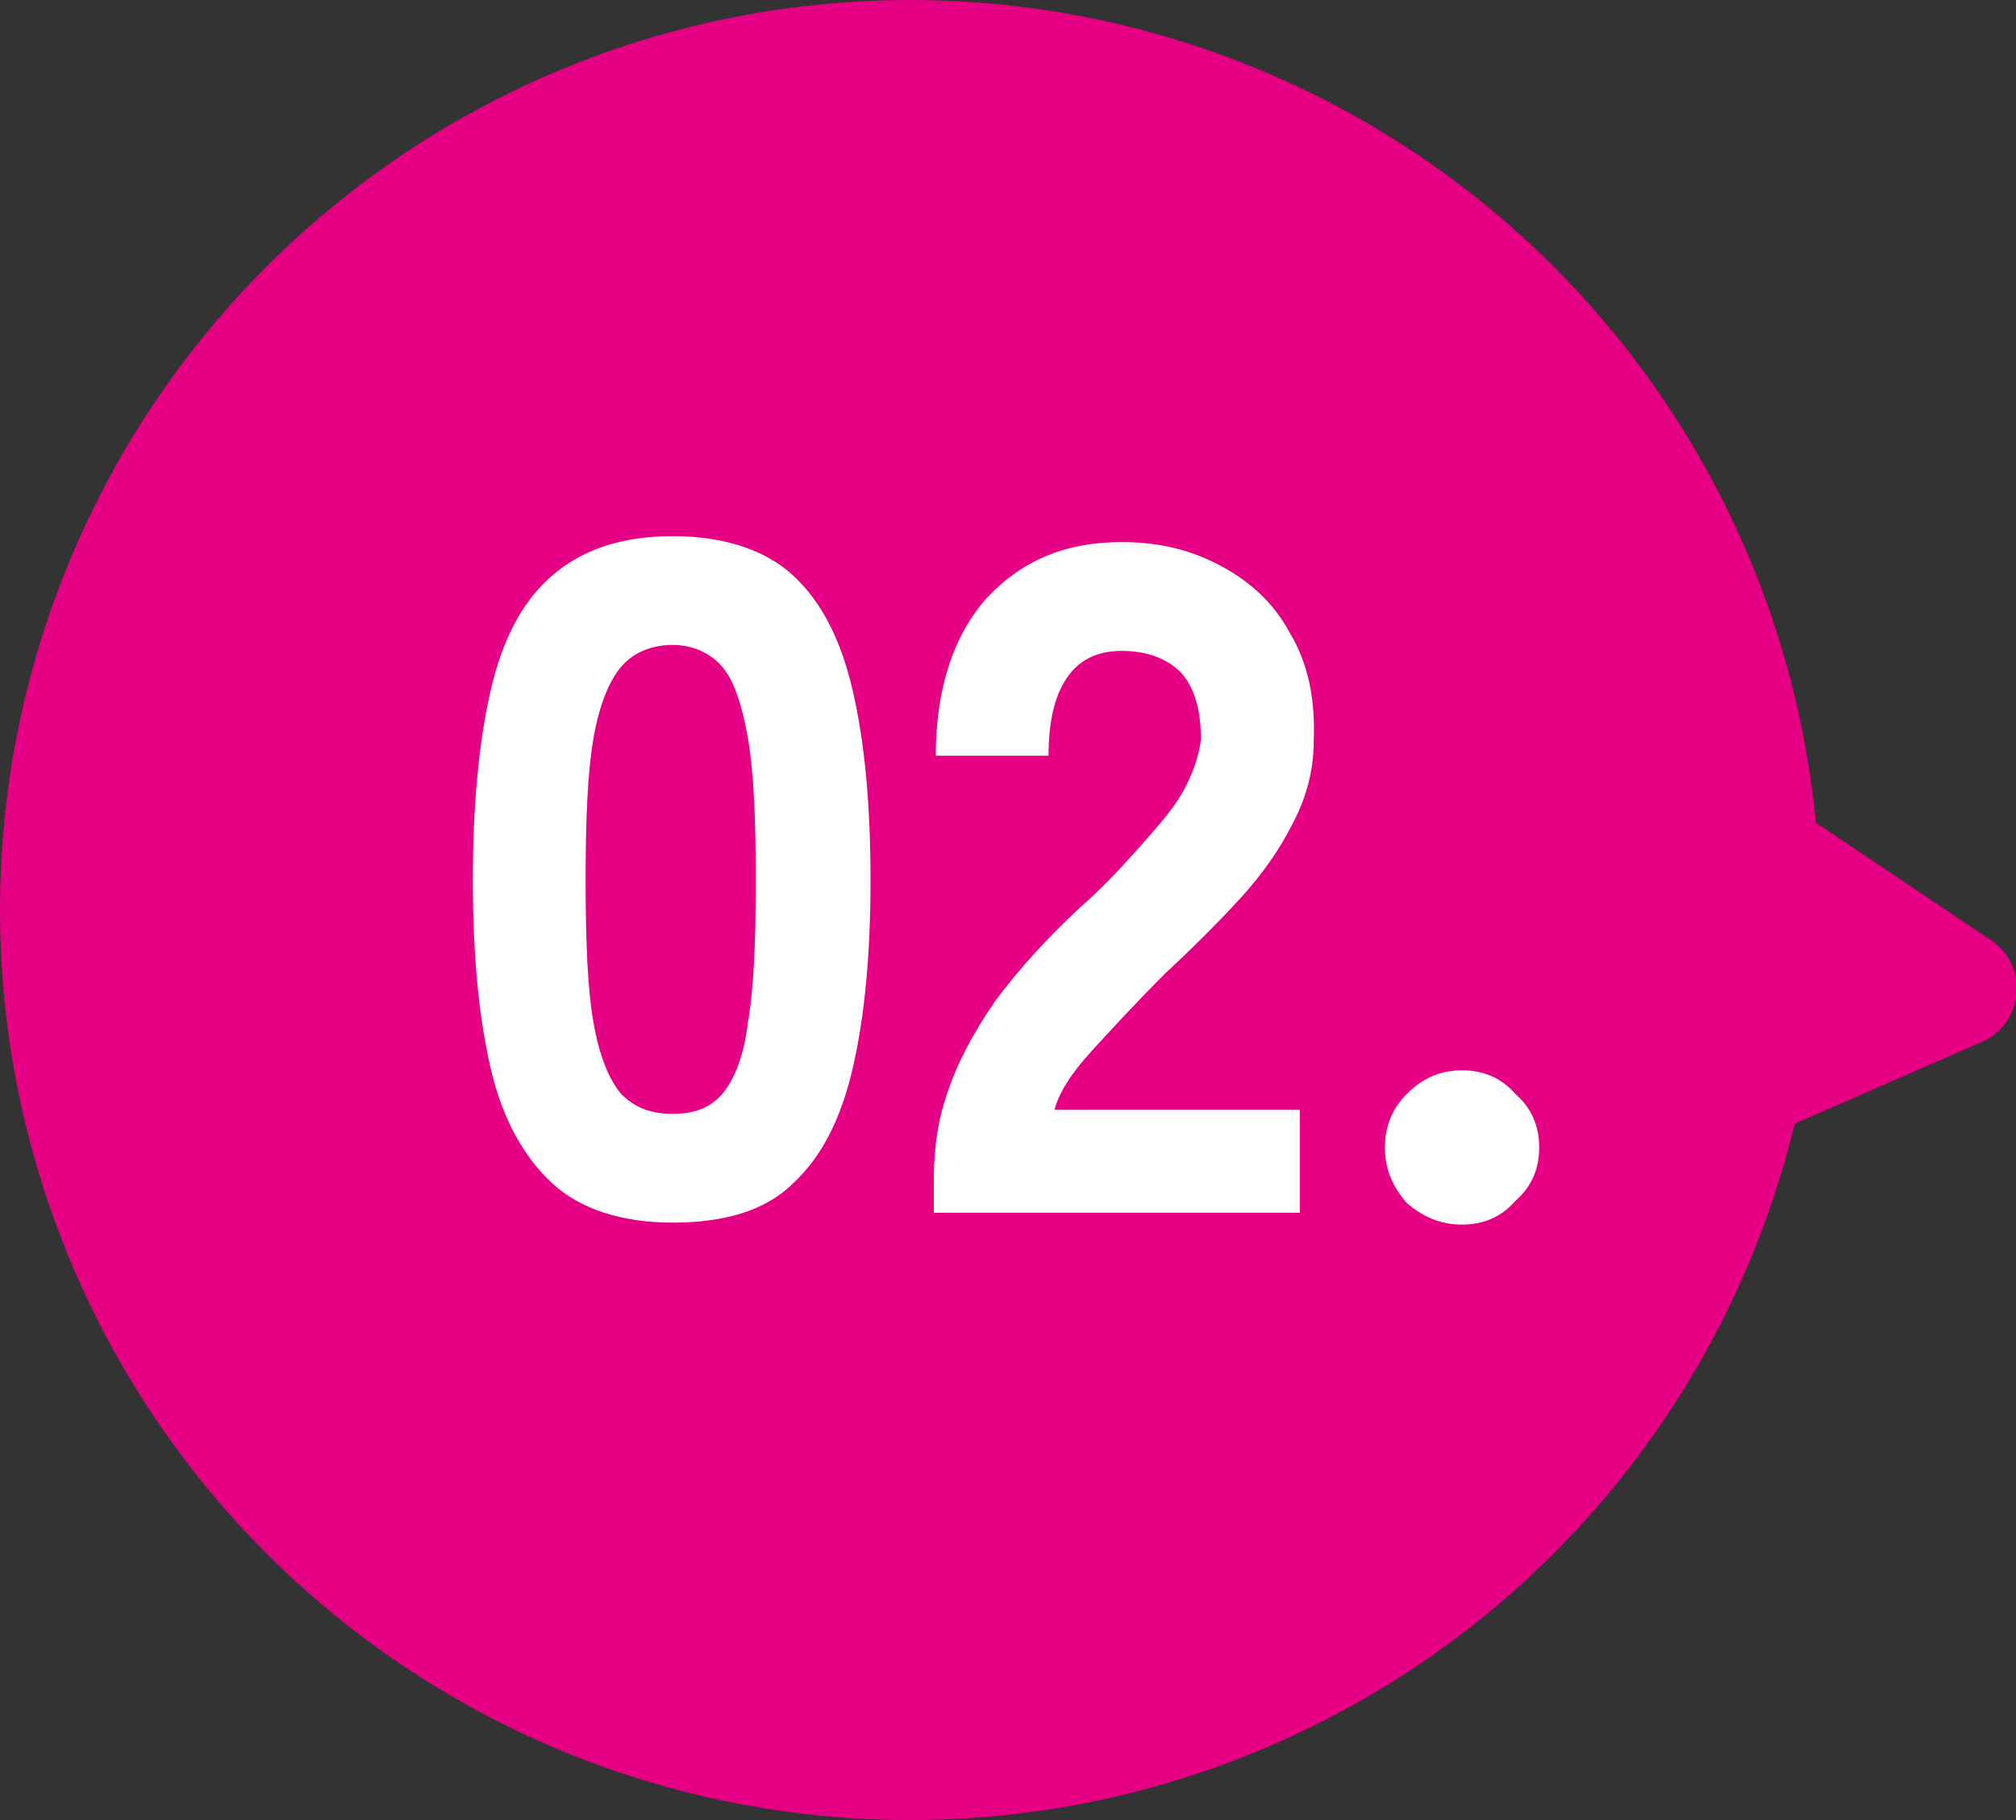
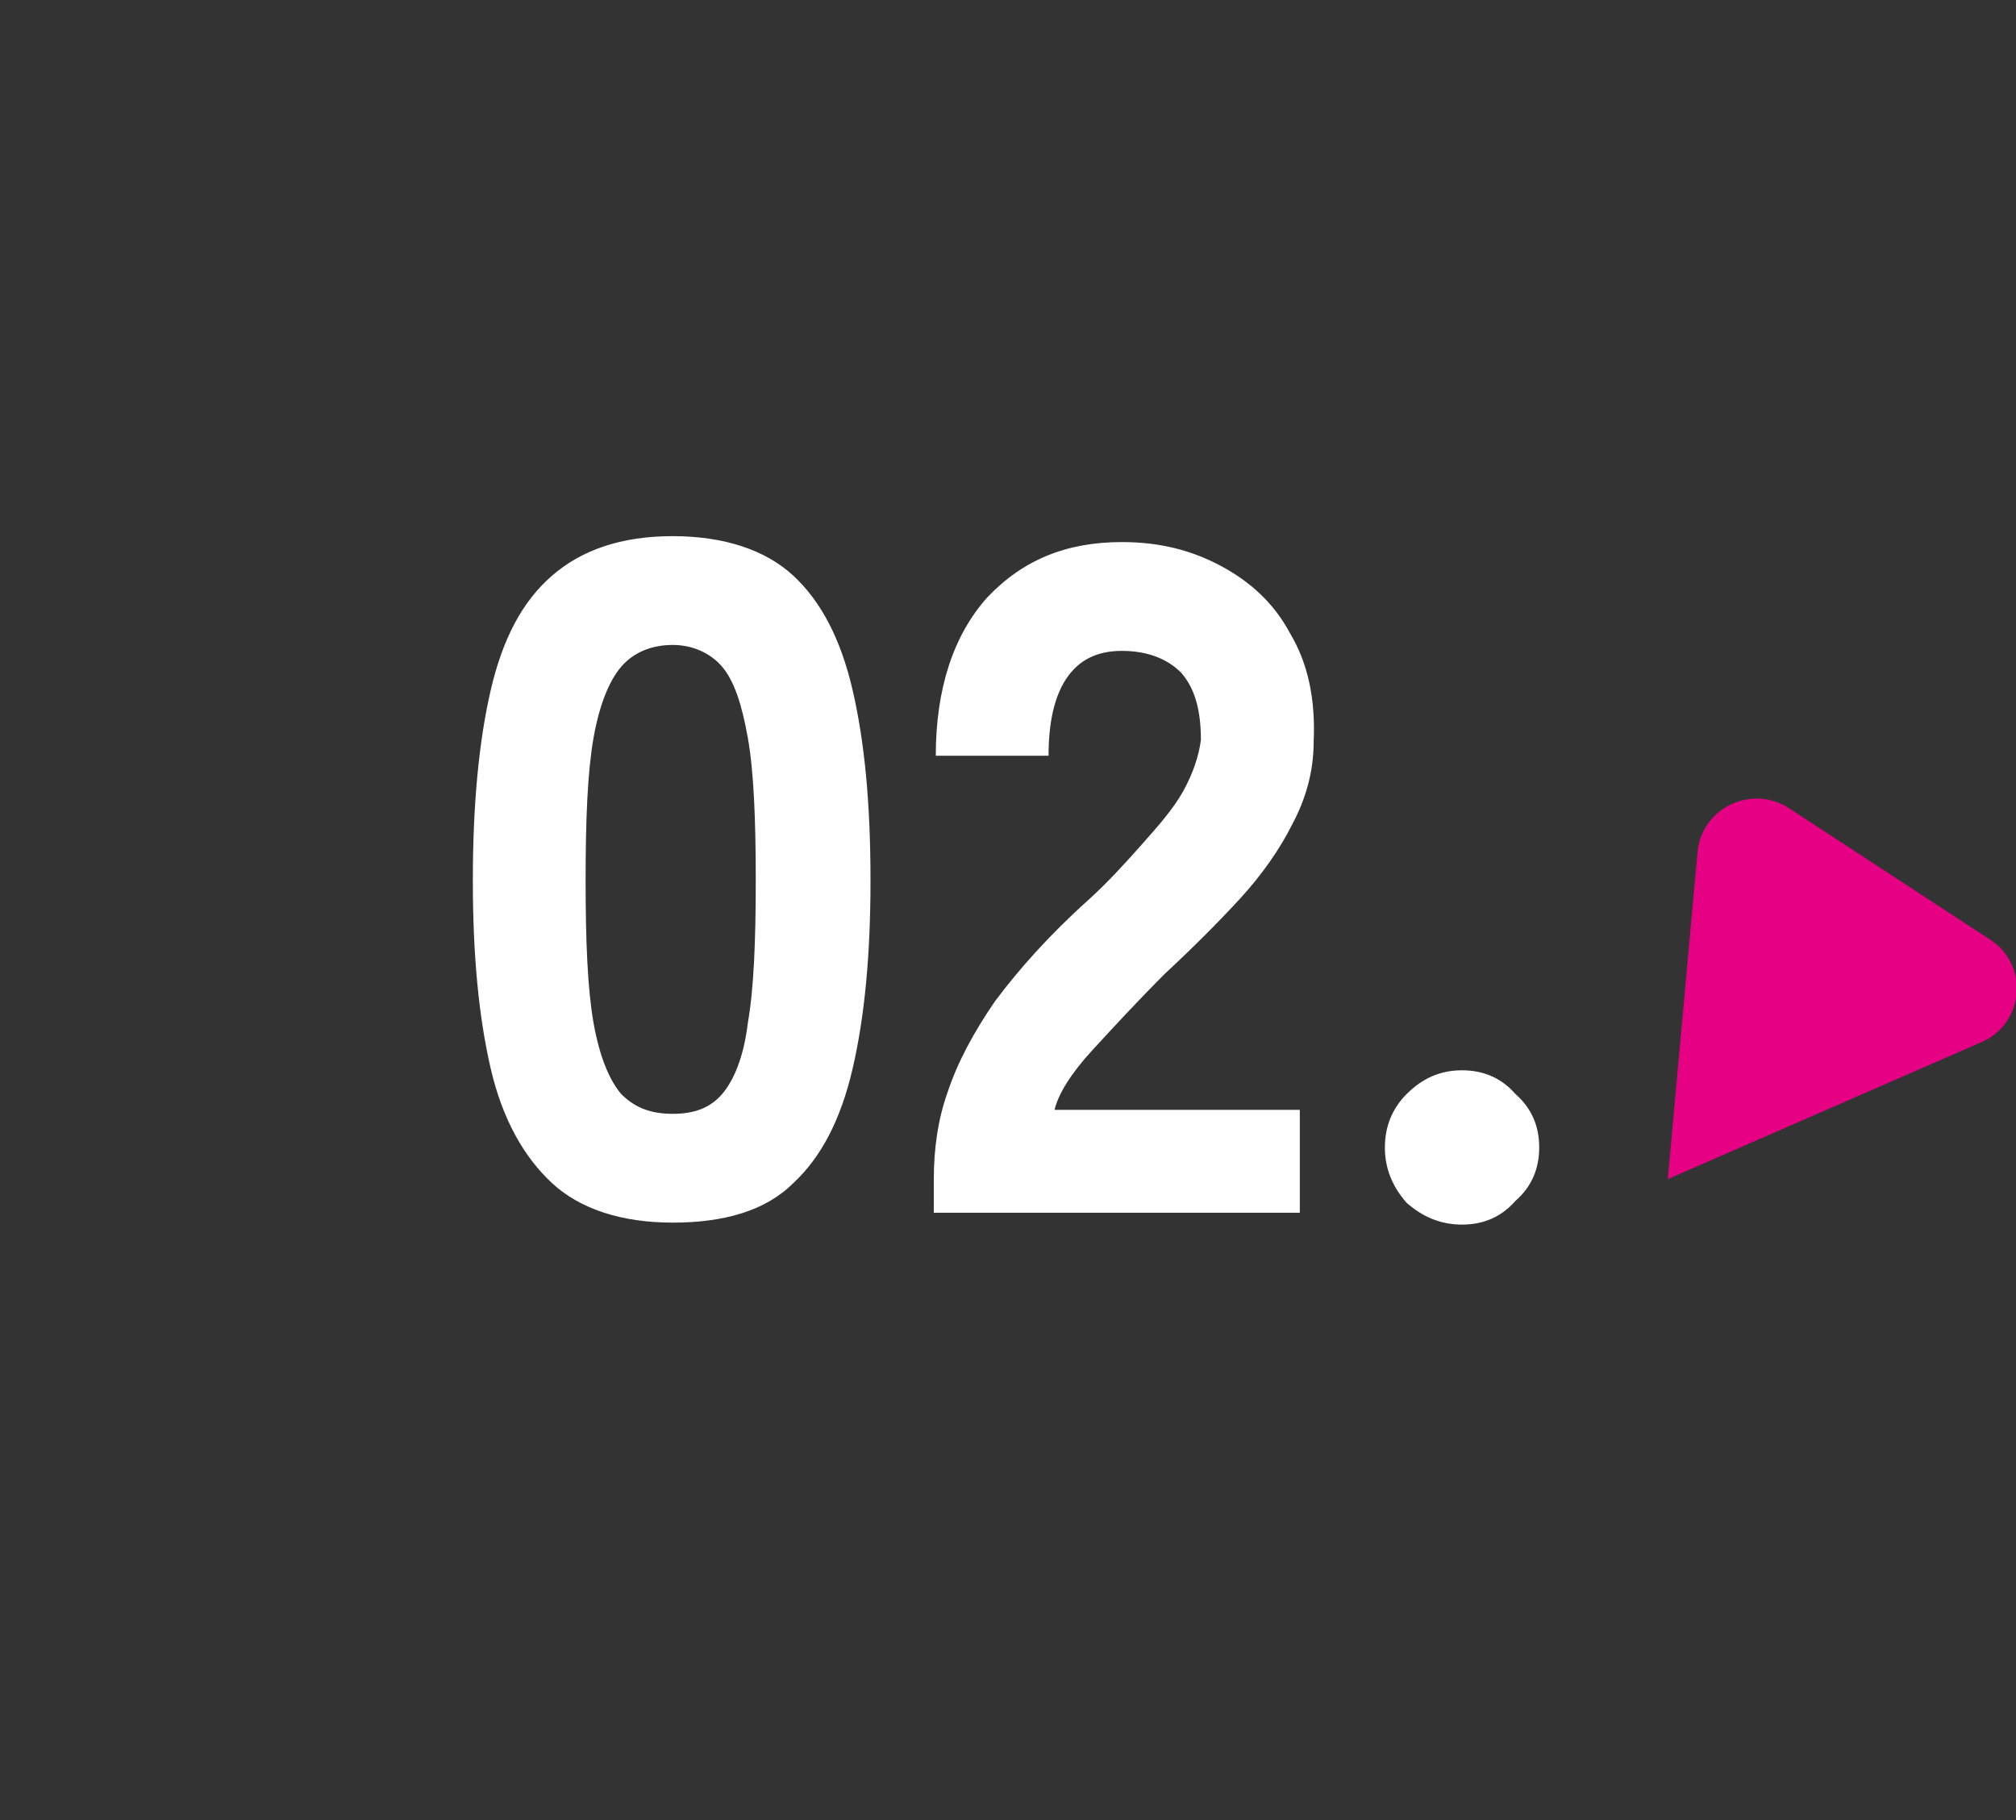
<svg xmlns="http://www.w3.org/2000/svg" version="1.1" id="レイヤー_1" x="0px" y="0px" viewBox="0 0 101.9 92" style="enable-background:new 0 0 101.9 92;" xml:space="preserve">
  <rect x="0" y="0" width="101.9" height="92" fill="#333333" stroke="none" />
  <style type="text/css">
	.st0{fill:#E50084;}
	.st1{fill:#FFFFFF;}
</style>
-   <circle class="st0" cx="46" cy="46" r="46" />
-   <path class="st0" d="M100.6,47.5c2,1.3,1.7,4.3-0.5,5.2l-15.8,6.9c-2.1,0.9-4.4-0.7-4.2-3l1.5-16.5c0.2-2.3,2.8-3.5,4.7-2.2  L100.6,47.5z" />
+   <path class="st0" d="M100.6,47.5c2,1.3,1.7,4.3-0.5,5.2l-15.8,6.9l1.5-16.5c0.2-2.3,2.8-3.5,4.7-2.2  L100.6,47.5z" />
  <path class="st1" d="M34,61.8c-2.6,0-4.7-0.7-6.1-2s-2.5-3.2-3.1-5.8c-0.6-2.6-0.9-5.7-0.9-9.5c0-3.8,0.3-7,0.9-9.6  c0.6-2.6,1.6-4.5,3.1-5.8s3.5-2,6.1-2s4.7,0.7,6.1,2c1.4,1.3,2.4,3.2,3,5.8c0.6,2.6,0.9,5.7,0.9,9.6c0,3.8-0.3,6.9-0.9,9.5  c-0.6,2.6-1.6,4.5-3,5.8C38.7,61.2,36.6,61.8,34,61.8z M34,56.3c1.1,0,1.9-0.3,2.5-1c0.6-0.7,1.1-1.9,1.3-3.6  c0.3-1.7,0.4-4.1,0.4-7.2c0-3.1-0.1-5.5-0.4-7.2c-0.3-1.7-0.7-2.9-1.3-3.6c-0.6-0.7-1.5-1.1-2.5-1.1c-1.1,0-2,0.4-2.6,1.1  c-0.6,0.7-1.1,1.9-1.4,3.6c-0.3,1.7-0.4,4.1-0.4,7.2c0,3.1,0.1,5.5,0.4,7.2c0.3,1.7,0.8,2.9,1.4,3.6C32.1,56,32.9,56.3,34,56.3z   M47.2,61.3v-1.7c0-1.5,0.2-3,0.7-4.4c0.5-1.5,1.3-3,2.4-4.6c1.2-1.6,2.7-3.3,4.7-5.1c1-0.9,1.9-1.9,2.7-2.8s1.6-1.8,2.1-2.7  c0.5-0.9,0.8-1.8,0.9-2.6c0-1.5-0.3-2.6-1-3.4c-0.7-0.7-1.7-1.1-3-1.1c-1.3,0-2.2,0.5-2.8,1.4c-0.6,0.9-0.9,2.2-0.9,3.9h-5.7  c0-3.4,0.9-6.1,2.6-8c1.8-1.9,4-2.8,6.8-2.8c1.9,0,3.5,0.4,5,1.2c1.5,0.8,2.7,1.9,3.5,3.4c0.9,1.5,1.3,3.3,1.2,5.5  c0,1.5-0.4,2.9-1.1,4.2c-0.6,1.2-1.5,2.5-2.6,3.7c-1.1,1.2-2.4,2.5-3.8,3.8c-1.4,1.4-2.6,2.7-3.7,3.9c-1.1,1.2-1.7,2.2-1.9,3h12.4  v5.2H47.2z M73.9,61.9c-1.1,0-2-0.4-2.8-1.1C70.4,60,70,59.1,70,58c0-1.1,0.4-2,1.1-2.7c0.8-0.8,1.7-1.2,2.8-1.2  c1.1,0,2,0.4,2.7,1.2c0.8,0.7,1.2,1.6,1.2,2.7c0,1.1-0.4,2-1.2,2.7C75.9,61.5,75,61.9,73.9,61.9z" />
</svg>